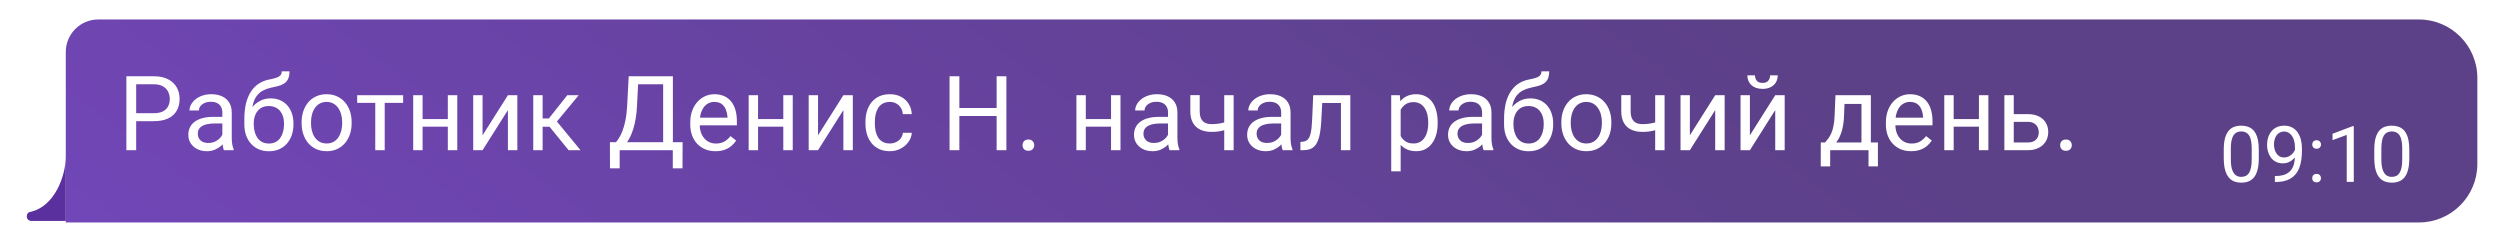
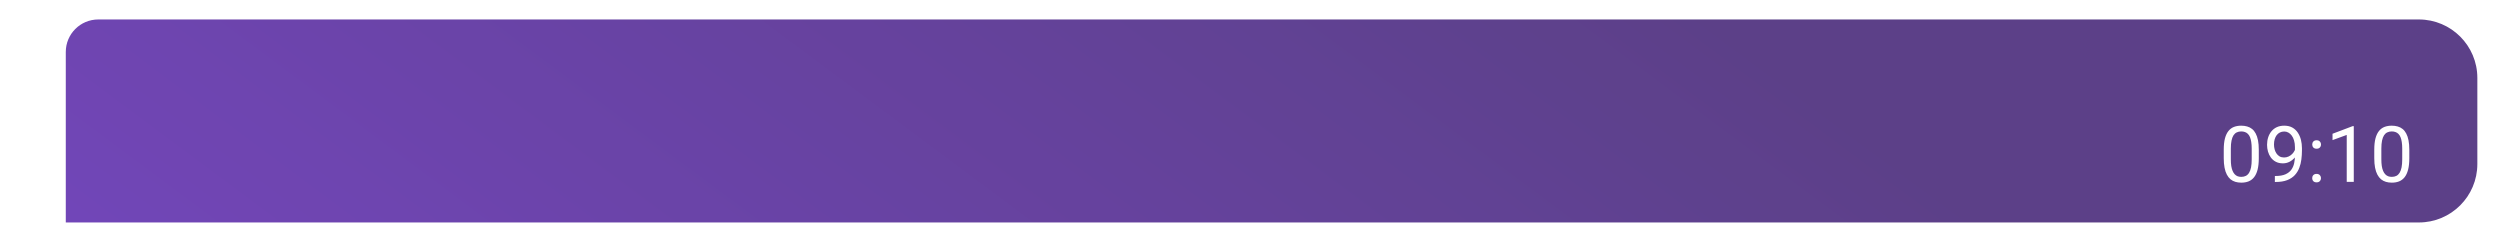
<svg xmlns="http://www.w3.org/2000/svg" width="280" height="28" viewBox="0 0 280 28" fill="none">
  <g filter="url(#filter0_dd_513_10062)">
    <g clip-path="url(#clip0_513_10062)">
      <path d="M7.368 16.74C7.368 19.08 6.083 22.33 3.514 22.98C3.514 22.98 3 22.98 3 23.5C3 24.02 3.514 24.02 3.514 24.02L7.368 24.02V16.74Z" fill="#5A2F9E" />
    </g>
    <g opacity="0.9">
      <path d="M7.368 5.092C7.368 3.081 8.998 1.452 11.008 1.452H270.911C274.53 1.452 277.463 4.385 277.463 8.004V17.636C277.463 21.254 274.53 24.188 270.911 24.188H7.368V5.092Z" fill="url(#paint0_linear_513_10062)" />
-       <path d="M17.208 12.844H14.995V11.951H17.208C17.636 11.951 17.983 11.883 18.249 11.746C18.514 11.61 18.707 11.42 18.829 11.178C18.954 10.935 19.017 10.658 19.017 10.347C19.017 10.063 18.954 9.796 18.829 9.545C18.707 9.295 18.514 9.094 18.249 8.942C17.983 8.787 17.636 8.709 17.208 8.709H15.251V16.092H14.154V7.811H17.208C17.834 7.811 18.363 7.919 18.795 8.135C19.227 8.351 19.555 8.65 19.779 9.033C20.002 9.413 20.114 9.847 20.114 10.336C20.114 10.867 20.002 11.32 19.779 11.695C19.555 12.071 19.227 12.357 18.795 12.554C18.363 12.748 17.834 12.844 17.208 12.844ZM24.903 15.04V11.872C24.903 11.629 24.854 11.418 24.755 11.24C24.661 11.058 24.517 10.918 24.323 10.819C24.13 10.721 23.891 10.671 23.607 10.671C23.341 10.671 23.108 10.717 22.907 10.808C22.71 10.899 22.554 11.018 22.441 11.166C22.331 11.314 22.276 11.473 22.276 11.644H21.223C21.223 11.424 21.28 11.206 21.394 10.99C21.508 10.774 21.671 10.579 21.883 10.404C22.099 10.226 22.357 10.086 22.657 9.983C22.96 9.877 23.297 9.824 23.669 9.824C24.116 9.824 24.511 9.9 24.852 10.052C25.197 10.203 25.466 10.433 25.66 10.74C25.857 11.043 25.956 11.424 25.956 11.883V14.749C25.956 14.954 25.973 15.172 26.007 15.404C26.045 15.635 26.1 15.834 26.172 16.001V16.092H25.074C25.021 15.97 24.979 15.809 24.949 15.608C24.918 15.404 24.903 15.214 24.903 15.04ZM25.085 12.361L25.097 13.1H24.033C23.733 13.1 23.466 13.125 23.231 13.174C22.996 13.22 22.799 13.29 22.64 13.384C22.48 13.479 22.359 13.599 22.276 13.743C22.192 13.883 22.15 14.048 22.15 14.238C22.15 14.431 22.194 14.607 22.281 14.767C22.369 14.926 22.499 15.053 22.674 15.148C22.852 15.239 23.07 15.284 23.328 15.284C23.65 15.284 23.934 15.216 24.181 15.079C24.427 14.943 24.623 14.776 24.767 14.579C24.915 14.382 24.994 14.19 25.006 14.004L25.455 14.511C25.428 14.67 25.356 14.846 25.239 15.04C25.121 15.233 24.964 15.419 24.767 15.597C24.573 15.771 24.342 15.917 24.073 16.035C23.807 16.149 23.508 16.206 23.174 16.206C22.757 16.206 22.391 16.124 22.076 15.961C21.766 15.798 21.523 15.58 21.349 15.307C21.178 15.03 21.093 14.721 21.093 14.38C21.093 14.05 21.157 13.76 21.286 13.51C21.415 13.256 21.601 13.045 21.843 12.878C22.086 12.708 22.378 12.579 22.719 12.492C23.061 12.404 23.442 12.361 23.862 12.361H25.085ZM31.558 7.259H32.422C32.422 7.63 32.365 7.926 32.252 8.146C32.138 8.362 31.983 8.529 31.785 8.647C31.592 8.764 31.372 8.853 31.126 8.914C30.883 8.975 30.631 9.033 30.369 9.09C30.043 9.159 29.74 9.267 29.459 9.414C29.182 9.559 28.943 9.763 28.742 10.029C28.545 10.294 28.399 10.639 28.305 11.064C28.213 11.489 28.189 12.014 28.23 12.639V13.163H27.366V12.639C27.366 11.938 27.432 11.325 27.565 10.802C27.702 10.279 27.893 9.837 28.14 9.477C28.386 9.117 28.678 8.831 29.015 8.618C29.357 8.406 29.732 8.26 30.142 8.18C30.437 8.123 30.691 8.063 30.904 7.998C31.116 7.93 31.277 7.839 31.387 7.725C31.501 7.612 31.558 7.456 31.558 7.259ZM30.312 10.29C30.714 10.29 31.073 10.361 31.387 10.501C31.702 10.641 31.969 10.836 32.189 11.087C32.409 11.337 32.576 11.633 32.69 11.974C32.807 12.311 32.866 12.679 32.866 13.077V13.203C32.866 13.631 32.803 14.029 32.678 14.397C32.557 14.761 32.377 15.079 32.138 15.352C31.903 15.622 31.615 15.832 31.273 15.984C30.936 16.135 30.551 16.211 30.119 16.211C29.687 16.211 29.3 16.135 28.959 15.984C28.621 15.832 28.333 15.622 28.094 15.352C27.855 15.079 27.673 14.761 27.548 14.397C27.427 14.029 27.366 13.631 27.366 13.203V13.077C27.366 12.982 27.383 12.89 27.417 12.799C27.451 12.708 27.493 12.615 27.542 12.52C27.595 12.425 27.643 12.325 27.684 12.219C27.825 11.877 28.016 11.561 28.259 11.269C28.505 10.977 28.799 10.742 29.141 10.563C29.486 10.381 29.876 10.29 30.312 10.29ZM30.108 11.149C29.721 11.149 29.402 11.238 29.152 11.416C28.905 11.595 28.722 11.832 28.6 12.127C28.479 12.419 28.418 12.736 28.418 13.077V13.203C28.418 13.491 28.452 13.764 28.521 14.021C28.589 14.279 28.691 14.509 28.828 14.71C28.968 14.907 29.144 15.062 29.357 15.176C29.573 15.29 29.827 15.347 30.119 15.347C30.411 15.347 30.663 15.29 30.875 15.176C31.088 15.062 31.262 14.907 31.399 14.71C31.535 14.509 31.637 14.279 31.706 14.021C31.774 13.764 31.808 13.491 31.808 13.203V13.077C31.808 12.819 31.774 12.575 31.706 12.344C31.637 12.112 31.533 11.908 31.393 11.729C31.256 11.551 31.08 11.411 30.864 11.309C30.652 11.202 30.399 11.149 30.108 11.149ZM33.782 13.083V12.952C33.782 12.509 33.846 12.097 33.975 11.718C34.104 11.335 34.29 11.003 34.532 10.723C34.775 10.438 35.069 10.218 35.414 10.063C35.759 9.904 36.146 9.824 36.574 9.824C37.007 9.824 37.395 9.904 37.74 10.063C38.089 10.218 38.385 10.438 38.628 10.723C38.874 11.003 39.062 11.335 39.191 11.718C39.32 12.097 39.384 12.509 39.384 12.952V13.083C39.384 13.527 39.32 13.938 39.191 14.317C39.062 14.696 38.874 15.028 38.628 15.313C38.385 15.593 38.091 15.813 37.746 15.972C37.405 16.128 37.018 16.206 36.586 16.206C36.153 16.206 35.765 16.128 35.42 15.972C35.075 15.813 34.779 15.593 34.532 15.313C34.29 15.028 34.104 14.696 33.975 14.317C33.846 13.938 33.782 13.527 33.782 13.083ZM34.834 12.952V13.083C34.834 13.39 34.87 13.68 34.942 13.953C35.014 14.223 35.122 14.461 35.266 14.67C35.414 14.878 35.598 15.043 35.818 15.165C36.038 15.282 36.294 15.341 36.586 15.341C36.874 15.341 37.126 15.282 37.342 15.165C37.562 15.043 37.744 14.878 37.888 14.67C38.032 14.461 38.14 14.223 38.212 13.953C38.288 13.68 38.326 13.39 38.326 13.083V12.952C38.326 12.649 38.288 12.363 38.212 12.093C38.14 11.82 38.03 11.58 37.883 11.371C37.738 11.159 37.556 10.992 37.337 10.87C37.12 10.749 36.866 10.688 36.574 10.688C36.286 10.688 36.032 10.749 35.812 10.87C35.596 10.992 35.414 11.159 35.266 11.371C35.122 11.58 35.014 11.82 34.942 12.093C34.87 12.363 34.834 12.649 34.834 12.952ZM43.087 9.938V16.092H42.029V9.938H43.087ZM45.151 9.938V10.791H40.004V9.938H45.151ZM50.361 12.605V13.458H47.108V12.605H50.361ZM47.33 9.938V16.092H46.278V9.938H47.33ZM51.214 9.938V16.092H50.156V9.938H51.214ZM54.047 14.425L56.885 9.938H57.943V16.092H56.885V11.604L54.047 16.092H53V9.938H54.047V14.425ZM60.775 9.938V16.092H59.723V9.938H60.775ZM64.814 9.938L61.896 13.464H60.423L60.263 12.543H61.469L63.534 9.938H64.814ZM63.682 16.092L61.418 13.305L62.095 12.543L65.018 16.092H63.682ZM75.495 15.199V16.092H69.227V15.199H75.495ZM69.403 15.199V18.128H68.317L68.311 15.199H69.403ZM76.451 15.199L76.439 18.122H75.353V15.199H76.451ZM74.42 7.811V8.709H70.791V7.811H74.42ZM75.364 7.811V16.092H74.272V7.811H75.364ZM70.416 7.811H71.514L71.343 11.143C71.32 11.644 71.273 12.107 71.201 12.531C71.129 12.952 71.04 13.337 70.933 13.686C70.827 14.035 70.706 14.348 70.569 14.624C70.433 14.897 70.287 15.134 70.132 15.335C69.976 15.533 69.813 15.696 69.642 15.825C69.475 15.95 69.307 16.039 69.136 16.092H68.636V15.199H68.988C69.087 15.093 69.199 14.939 69.324 14.738C69.453 14.537 69.58 14.277 69.705 13.959C69.834 13.637 69.946 13.244 70.04 12.782C70.139 12.319 70.205 11.773 70.24 11.143L70.416 7.811ZM80.136 16.206C79.708 16.206 79.319 16.134 78.97 15.989C78.625 15.841 78.327 15.635 78.077 15.37C77.831 15.104 77.641 14.789 77.508 14.425C77.376 14.061 77.309 13.663 77.309 13.231V12.992C77.309 12.492 77.383 12.046 77.531 11.655C77.679 11.261 77.88 10.927 78.134 10.654C78.388 10.381 78.676 10.175 78.999 10.034C79.321 9.894 79.654 9.824 79.999 9.824C80.439 9.824 80.819 9.9 81.137 10.052C81.459 10.203 81.723 10.415 81.928 10.688C82.132 10.958 82.284 11.276 82.383 11.644C82.481 12.008 82.531 12.406 82.531 12.838V13.31H77.935V12.452H81.478V12.372C81.463 12.099 81.406 11.834 81.308 11.576C81.213 11.318 81.061 11.106 80.853 10.939C80.644 10.772 80.36 10.688 79.999 10.688C79.761 10.688 79.541 10.74 79.34 10.842C79.139 10.941 78.966 11.089 78.822 11.286C78.678 11.483 78.566 11.724 78.487 12.008C78.407 12.292 78.367 12.62 78.367 12.992V13.231C78.367 13.523 78.407 13.798 78.487 14.056C78.57 14.31 78.689 14.533 78.845 14.727C79.004 14.92 79.196 15.072 79.419 15.182C79.647 15.292 79.905 15.347 80.193 15.347C80.564 15.347 80.879 15.271 81.137 15.119C81.395 14.967 81.621 14.765 81.814 14.511L82.451 15.017C82.318 15.218 82.15 15.409 81.945 15.591C81.74 15.773 81.488 15.921 81.188 16.035C80.892 16.149 80.542 16.206 80.136 16.206ZM87.934 12.605V13.458H84.68V12.605H87.934ZM84.902 9.938V16.092H83.85V9.938H84.902ZM88.787 9.938V16.092H87.729V9.938H88.787ZM91.619 14.425L94.458 9.938H95.516V16.092H94.458V11.604L91.619 16.092H90.573V9.938H91.619V14.425ZM99.668 15.341C99.918 15.341 100.149 15.29 100.361 15.188C100.574 15.085 100.748 14.945 100.885 14.767C101.021 14.585 101.099 14.378 101.118 14.147H102.119C102.1 14.511 101.977 14.85 101.749 15.165C101.525 15.476 101.232 15.728 100.868 15.921C100.504 16.111 100.104 16.206 99.668 16.206C99.205 16.206 98.801 16.124 98.456 15.961C98.115 15.798 97.83 15.574 97.603 15.29C97.379 15.005 97.21 14.679 97.097 14.312C96.987 13.94 96.932 13.547 96.932 13.134V12.895C96.932 12.482 96.987 12.091 97.097 11.724C97.21 11.352 97.379 11.024 97.603 10.74C97.83 10.455 98.115 10.232 98.456 10.069C98.801 9.906 99.205 9.824 99.668 9.824C100.149 9.824 100.57 9.923 100.93 10.12C101.29 10.313 101.573 10.579 101.778 10.916C101.986 11.25 102.1 11.629 102.119 12.054H101.118C101.099 11.8 101.027 11.57 100.902 11.365C100.78 11.161 100.613 10.998 100.401 10.876C100.193 10.751 99.948 10.688 99.668 10.688C99.345 10.688 99.074 10.753 98.854 10.882C98.638 11.007 98.466 11.178 98.337 11.394C98.211 11.606 98.12 11.843 98.064 12.105C98.01 12.363 97.984 12.626 97.984 12.895V13.134C97.984 13.403 98.01 13.669 98.064 13.931C98.117 14.192 98.206 14.429 98.331 14.641C98.46 14.854 98.632 15.024 98.848 15.153C99.068 15.278 99.341 15.341 99.668 15.341ZM111.759 11.371V12.264H107.278V11.371H111.759ZM107.448 7.811V16.092H106.35V7.811H107.448ZM112.715 7.811V16.092H111.623V7.811H112.715ZM114.524 15.534C114.524 15.356 114.579 15.206 114.689 15.085C114.802 14.96 114.965 14.897 115.178 14.897C115.39 14.897 115.551 14.96 115.661 15.085C115.775 15.206 115.832 15.356 115.832 15.534C115.832 15.709 115.775 15.857 115.661 15.978C115.551 16.099 115.39 16.16 115.178 16.16C114.965 16.16 114.802 16.099 114.689 15.978C114.579 15.857 114.524 15.709 114.524 15.534ZM124.642 12.605V13.458H121.389V12.605H124.642ZM121.61 9.938V16.092H120.558V9.938H121.61ZM125.495 9.938V16.092H124.437V9.938H125.495ZM130.819 15.04V11.872C130.819 11.629 130.769 11.418 130.671 11.24C130.576 11.058 130.432 10.918 130.239 10.819C130.045 10.721 129.806 10.671 129.522 10.671C129.257 10.671 129.023 10.717 128.822 10.808C128.625 10.899 128.47 11.018 128.356 11.166C128.246 11.314 128.191 11.473 128.191 11.644H127.139C127.139 11.424 127.196 11.206 127.309 10.99C127.423 10.774 127.586 10.579 127.799 10.404C128.015 10.226 128.273 10.086 128.572 9.983C128.875 9.877 129.213 9.824 129.585 9.824C130.032 9.824 130.426 9.9 130.768 10.052C131.113 10.203 131.382 10.433 131.575 10.74C131.772 11.043 131.871 11.424 131.871 11.883V14.749C131.871 14.954 131.888 15.172 131.922 15.404C131.96 15.635 132.015 15.834 132.087 16.001V16.092H130.989C130.936 15.97 130.895 15.809 130.864 15.608C130.834 15.404 130.819 15.214 130.819 15.04ZM131.001 12.361L131.012 13.1H129.949C129.649 13.1 129.382 13.125 129.147 13.174C128.911 13.22 128.714 13.29 128.555 13.384C128.396 13.479 128.274 13.599 128.191 13.743C128.108 13.883 128.066 14.048 128.066 14.238C128.066 14.431 128.11 14.607 128.197 14.767C128.284 14.926 128.415 15.053 128.589 15.148C128.767 15.239 128.985 15.284 129.243 15.284C129.566 15.284 129.85 15.216 130.096 15.079C130.343 14.943 130.538 14.776 130.682 14.579C130.83 14.382 130.91 14.19 130.921 14.004L131.37 14.511C131.344 14.67 131.272 14.846 131.154 15.04C131.037 15.233 130.879 15.419 130.682 15.597C130.489 15.771 130.258 15.917 129.988 16.035C129.723 16.149 129.423 16.206 129.09 16.206C128.673 16.206 128.307 16.124 127.992 15.961C127.681 15.798 127.438 15.58 127.264 15.307C127.093 15.03 127.008 14.721 127.008 14.38C127.008 14.05 127.072 13.76 127.201 13.51C127.33 13.256 127.516 13.045 127.759 12.878C128.001 12.708 128.293 12.579 128.635 12.492C128.976 12.404 129.357 12.361 129.778 12.361H131.001ZM138.167 9.938V16.092H137.115V9.938H138.167ZM137.809 12.764V13.629C137.597 13.709 137.38 13.781 137.16 13.845C136.944 13.906 136.715 13.955 136.472 13.993C136.233 14.027 135.974 14.044 135.693 14.044C135.208 14.044 134.787 13.961 134.43 13.794C134.074 13.623 133.799 13.367 133.606 13.026C133.412 12.681 133.316 12.247 133.316 11.724V9.926H134.368V11.724C134.368 12.065 134.419 12.342 134.521 12.554C134.624 12.766 134.774 12.924 134.971 13.026C135.168 13.125 135.409 13.174 135.693 13.174C135.966 13.174 136.222 13.157 136.461 13.123C136.704 13.085 136.935 13.036 137.155 12.975C137.378 12.914 137.597 12.844 137.809 12.764ZM143.491 15.04V11.872C143.491 11.629 143.442 11.418 143.343 11.24C143.248 11.058 143.104 10.918 142.911 10.819C142.717 10.721 142.478 10.671 142.194 10.671C141.929 10.671 141.695 10.717 141.494 10.808C141.297 10.899 141.142 11.018 141.028 11.166C140.918 11.314 140.863 11.473 140.863 11.644H139.811C139.811 11.424 139.868 11.206 139.982 10.99C140.095 10.774 140.258 10.579 140.471 10.404C140.687 10.226 140.945 10.086 141.244 9.983C141.548 9.877 141.885 9.824 142.257 9.824C142.704 9.824 143.098 9.9 143.44 10.052C143.785 10.203 144.054 10.433 144.247 10.74C144.444 11.043 144.543 11.424 144.543 11.883V14.749C144.543 14.954 144.56 15.172 144.594 15.404C144.632 15.635 144.687 15.834 144.759 16.001V16.092H143.661C143.608 15.97 143.567 15.809 143.536 15.608C143.506 15.404 143.491 15.214 143.491 15.04ZM143.673 12.361L143.684 13.1H142.621C142.321 13.1 142.054 13.125 141.819 13.174C141.584 13.22 141.386 13.29 141.227 13.384C141.068 13.479 140.947 13.599 140.863 13.743C140.78 13.883 140.738 14.048 140.738 14.238C140.738 14.431 140.782 14.607 140.869 14.767C140.956 14.926 141.087 15.053 141.261 15.148C141.439 15.239 141.657 15.284 141.915 15.284C142.238 15.284 142.522 15.216 142.768 15.079C143.015 14.943 143.21 14.776 143.354 14.579C143.502 14.382 143.582 14.19 143.593 14.004L144.043 14.511C144.016 14.67 143.944 14.846 143.826 15.04C143.709 15.233 143.551 15.419 143.354 15.597C143.161 15.771 142.93 15.917 142.66 16.035C142.395 16.149 142.095 16.206 141.762 16.206C141.345 16.206 140.979 16.124 140.664 15.961C140.353 15.798 140.11 15.58 139.936 15.307C139.765 15.03 139.68 14.721 139.68 14.38C139.68 14.05 139.745 13.76 139.873 13.51C140.002 13.256 140.188 13.045 140.431 12.878C140.674 12.708 140.965 12.579 141.307 12.492C141.648 12.404 142.029 12.361 142.45 12.361H143.673ZM150.31 9.938V10.808H147.336V9.938H150.31ZM151.237 9.938V16.092H150.185V9.938H151.237ZM147.08 9.938H148.138L147.978 12.907C147.952 13.366 147.908 13.771 147.848 14.124C147.791 14.473 147.711 14.772 147.609 15.023C147.51 15.273 147.385 15.477 147.233 15.637C147.085 15.792 146.907 15.908 146.699 15.984C146.49 16.056 146.249 16.092 145.976 16.092H145.646V15.165L145.874 15.148C146.037 15.136 146.175 15.098 146.289 15.034C146.407 14.969 146.505 14.875 146.585 14.749C146.665 14.621 146.729 14.456 146.778 14.255C146.831 14.054 146.871 13.815 146.898 13.538C146.928 13.261 146.951 12.939 146.966 12.571L147.08 9.938ZM156.874 11.121V18.458H155.816V9.938H156.783L156.874 11.121ZM161.02 12.964V13.083C161.02 13.53 160.967 13.946 160.861 14.329C160.755 14.708 160.599 15.038 160.395 15.318C160.194 15.599 159.945 15.817 159.649 15.972C159.354 16.128 159.014 16.206 158.631 16.206C158.241 16.206 157.896 16.141 157.596 16.012C157.297 15.883 157.043 15.696 156.834 15.449C156.625 15.203 156.459 14.907 156.334 14.562C156.212 14.217 156.129 13.828 156.083 13.396V12.759C156.129 12.304 156.214 11.896 156.339 11.536C156.464 11.176 156.629 10.869 156.834 10.615C157.043 10.357 157.295 10.162 157.591 10.029C157.886 9.892 158.228 9.824 158.614 9.824C159.001 9.824 159.344 9.9 159.644 10.052C159.943 10.199 160.195 10.412 160.4 10.688C160.605 10.965 160.759 11.297 160.861 11.684C160.967 12.067 161.02 12.493 161.02 12.964ZM159.962 13.083V12.964C159.962 12.656 159.93 12.368 159.866 12.099C159.801 11.826 159.701 11.587 159.564 11.382C159.431 11.174 159.261 11.011 159.052 10.893C158.844 10.772 158.595 10.711 158.307 10.711C158.042 10.711 157.81 10.757 157.613 10.848C157.42 10.939 157.255 11.062 157.118 11.217C156.982 11.369 156.87 11.544 156.783 11.741C156.699 11.934 156.637 12.135 156.595 12.344V13.817C156.671 14.082 156.777 14.332 156.914 14.568C157.05 14.799 157.232 14.986 157.46 15.131C157.687 15.271 157.973 15.341 158.319 15.341C158.603 15.341 158.847 15.282 159.052 15.165C159.261 15.043 159.431 14.878 159.564 14.67C159.701 14.461 159.801 14.223 159.866 13.953C159.93 13.68 159.962 13.39 159.962 13.083ZM165.991 15.04V11.872C165.991 11.629 165.942 11.418 165.843 11.24C165.748 11.058 165.604 10.918 165.411 10.819C165.218 10.721 164.979 10.671 164.694 10.671C164.429 10.671 164.196 10.717 163.995 10.808C163.798 10.899 163.642 11.018 163.528 11.166C163.418 11.314 163.363 11.473 163.363 11.644H162.311C162.311 11.424 162.368 11.206 162.482 10.99C162.596 10.774 162.759 10.579 162.971 10.404C163.187 10.226 163.445 10.086 163.745 9.983C164.048 9.877 164.385 9.824 164.757 9.824C165.204 9.824 165.599 9.9 165.94 10.052C166.285 10.203 166.554 10.433 166.748 10.74C166.945 11.043 167.043 11.424 167.043 11.883V14.749C167.043 14.954 167.06 15.172 167.095 15.404C167.132 15.635 167.187 15.834 167.26 16.001V16.092H166.162C166.109 15.97 166.067 15.809 166.037 15.608C166.006 15.404 165.991 15.214 165.991 15.04ZM166.173 12.361L166.185 13.1H165.121C164.821 13.1 164.554 13.125 164.319 13.174C164.084 13.22 163.887 13.29 163.727 13.384C163.568 13.479 163.447 13.599 163.363 13.743C163.28 13.883 163.238 14.048 163.238 14.238C163.238 14.431 163.282 14.607 163.369 14.767C163.456 14.926 163.587 15.053 163.762 15.148C163.94 15.239 164.158 15.284 164.416 15.284C164.738 15.284 165.022 15.216 165.269 15.079C165.515 14.943 165.711 14.776 165.855 14.579C166.003 14.382 166.082 14.19 166.094 14.004L166.543 14.511C166.516 14.67 166.444 14.846 166.327 15.04C166.209 15.233 166.052 15.419 165.855 15.597C165.661 15.771 165.43 15.917 165.161 16.035C164.895 16.149 164.596 16.206 164.262 16.206C163.845 16.206 163.479 16.124 163.164 15.961C162.853 15.798 162.611 15.58 162.436 15.307C162.266 15.03 162.18 14.721 162.18 14.38C162.18 14.05 162.245 13.76 162.374 13.51C162.503 13.256 162.689 13.045 162.931 12.878C163.174 12.708 163.466 12.579 163.807 12.492C164.148 12.404 164.529 12.361 164.95 12.361H166.173ZM172.646 7.259H173.51C173.51 7.63 173.453 7.926 173.34 8.146C173.226 8.362 173.07 8.529 172.873 8.647C172.68 8.764 172.46 8.853 172.213 8.914C171.971 8.975 171.719 9.033 171.457 9.09C171.131 9.159 170.828 9.267 170.547 9.414C170.27 9.559 170.031 9.763 169.83 10.029C169.633 10.294 169.487 10.639 169.392 11.064C169.301 11.489 169.277 12.014 169.318 12.639V13.163H168.454V12.639C168.454 11.938 168.52 11.325 168.653 10.802C168.789 10.279 168.981 9.837 169.227 9.477C169.474 9.117 169.766 8.831 170.103 8.618C170.445 8.406 170.82 8.26 171.229 8.18C171.525 8.123 171.779 8.063 171.992 7.998C172.204 7.93 172.365 7.839 172.475 7.725C172.589 7.612 172.646 7.456 172.646 7.259ZM171.4 10.29C171.802 10.29 172.16 10.361 172.475 10.501C172.79 10.641 173.057 10.836 173.277 11.087C173.497 11.337 173.664 11.633 173.778 11.974C173.895 12.311 173.954 12.679 173.954 13.077V13.203C173.954 13.631 173.891 14.029 173.766 14.397C173.645 14.761 173.465 15.079 173.226 15.352C172.991 15.622 172.703 15.832 172.361 15.984C172.024 16.135 171.639 16.211 171.207 16.211C170.774 16.211 170.388 16.135 170.046 15.984C169.709 15.832 169.421 15.622 169.182 15.352C168.943 15.079 168.761 14.761 168.636 14.397C168.515 14.029 168.454 13.631 168.454 13.203V13.077C168.454 12.982 168.471 12.89 168.505 12.799C168.539 12.708 168.581 12.615 168.63 12.52C168.683 12.425 168.731 12.325 168.772 12.219C168.913 11.877 169.104 11.561 169.347 11.269C169.593 10.977 169.887 10.742 170.228 10.563C170.574 10.381 170.964 10.29 171.4 10.29ZM171.195 11.149C170.809 11.149 170.49 11.238 170.24 11.416C169.993 11.595 169.809 11.832 169.688 12.127C169.567 12.419 169.506 12.736 169.506 13.077V13.203C169.506 13.491 169.54 13.764 169.609 14.021C169.677 14.279 169.779 14.509 169.916 14.71C170.056 14.907 170.232 15.062 170.445 15.176C170.661 15.29 170.915 15.347 171.207 15.347C171.499 15.347 171.751 15.29 171.963 15.176C172.176 15.062 172.35 14.907 172.486 14.71C172.623 14.509 172.725 14.279 172.794 14.021C172.862 13.764 172.896 13.491 172.896 13.203V13.077C172.896 12.819 172.862 12.575 172.794 12.344C172.725 12.112 172.621 11.908 172.481 11.729C172.344 11.551 172.168 11.411 171.952 11.309C171.739 11.202 171.487 11.149 171.195 11.149ZM174.87 13.083V12.952C174.87 12.509 174.934 12.097 175.063 11.718C175.192 11.335 175.378 11.003 175.62 10.723C175.863 10.438 176.157 10.218 176.502 10.063C176.847 9.904 177.234 9.824 177.662 9.824C178.094 9.824 178.483 9.904 178.828 10.063C179.177 10.218 179.473 10.438 179.715 10.723C179.962 11.003 180.15 11.335 180.279 11.718C180.407 12.097 180.472 12.509 180.472 12.952V13.083C180.472 13.527 180.407 13.938 180.279 14.317C180.15 14.696 179.962 15.028 179.715 15.313C179.473 15.593 179.179 15.813 178.834 15.972C178.493 16.128 178.106 16.206 177.674 16.206C177.241 16.206 176.853 16.128 176.508 15.972C176.163 15.813 175.867 15.593 175.62 15.313C175.378 15.028 175.192 14.696 175.063 14.317C174.934 13.938 174.87 13.527 174.87 13.083ZM175.922 12.952V13.083C175.922 13.39 175.958 13.68 176.03 13.953C176.102 14.223 176.21 14.461 176.354 14.67C176.502 14.878 176.686 15.043 176.906 15.165C177.126 15.282 177.382 15.341 177.674 15.341C177.962 15.341 178.214 15.282 178.43 15.165C178.65 15.043 178.832 14.878 178.976 14.67C179.12 14.461 179.228 14.223 179.3 13.953C179.376 13.68 179.414 13.39 179.414 13.083V12.952C179.414 12.649 179.376 12.363 179.3 12.093C179.228 11.82 179.118 11.58 178.97 11.371C178.826 11.159 178.644 10.992 178.424 10.87C178.208 10.749 177.954 10.688 177.662 10.688C177.374 10.688 177.12 10.749 176.9 10.87C176.684 10.992 176.502 11.159 176.354 11.371C176.21 11.58 176.102 11.82 176.03 12.093C175.958 12.363 175.922 12.649 175.922 12.952ZM186.433 9.938V16.092H185.38V9.938H186.433ZM186.074 12.764V13.629C185.862 13.709 185.646 13.781 185.426 13.845C185.21 13.906 184.98 13.955 184.738 13.993C184.499 14.027 184.239 14.044 183.958 14.044C183.473 14.044 183.052 13.961 182.696 13.794C182.339 13.623 182.064 13.367 181.871 13.026C181.678 12.681 181.581 12.247 181.581 11.724V9.926H182.633V11.724C182.633 12.065 182.684 12.342 182.787 12.554C182.889 12.766 183.039 12.924 183.236 13.026C183.433 13.125 183.674 13.174 183.958 13.174C184.231 13.174 184.487 13.157 184.726 13.123C184.969 13.085 185.2 13.036 185.42 12.975C185.644 12.914 185.862 12.844 186.074 12.764ZM189.265 14.425L192.103 9.938H193.161V16.092H192.103V11.604L189.265 16.092H188.219V9.938H189.265V14.425ZM195.988 14.425L198.826 9.938H199.884V16.092H198.826V11.604L195.988 16.092H194.941V9.938H195.988V14.425ZM198.252 7.708H199.105C199.105 8.004 199.036 8.267 198.9 8.499C198.763 8.726 198.568 8.905 198.314 9.033C198.06 9.162 197.759 9.227 197.41 9.227C196.883 9.227 196.466 9.086 196.158 8.806C195.855 8.522 195.703 8.156 195.703 7.708H196.557C196.557 7.932 196.621 8.129 196.75 8.3C196.879 8.47 197.099 8.556 197.41 8.556C197.713 8.556 197.929 8.47 198.058 8.3C198.187 8.129 198.252 7.932 198.252 7.708ZM205.572 9.938H206.624L206.533 12.241C206.51 12.825 206.444 13.329 206.334 13.754C206.224 14.179 206.083 14.541 205.913 14.841C205.742 15.136 205.551 15.385 205.338 15.586C205.13 15.787 204.914 15.955 204.69 16.092H204.167L204.195 15.233L204.411 15.227C204.536 15.079 204.658 14.928 204.775 14.772C204.893 14.613 205.001 14.425 205.099 14.209C205.198 13.989 205.28 13.722 205.344 13.407C205.412 13.089 205.456 12.7 205.475 12.241L205.572 9.938ZM205.833 9.938H209.536V16.092H208.484V10.91H205.833V9.938ZM203.928 15.227H210.326V17.906H209.274V16.092H204.98V17.906H203.922L203.928 15.227ZM214.046 16.206C213.618 16.206 213.229 16.134 212.88 15.989C212.535 15.841 212.237 15.635 211.987 15.37C211.741 15.104 211.551 14.789 211.418 14.425C211.286 14.061 211.219 13.663 211.219 13.231V12.992C211.219 12.492 211.293 12.046 211.441 11.655C211.589 11.261 211.79 10.927 212.044 10.654C212.298 10.381 212.586 10.175 212.909 10.034C213.231 9.894 213.565 9.824 213.91 9.824C214.349 9.824 214.729 9.9 215.047 10.052C215.369 10.203 215.633 10.415 215.838 10.688C216.043 10.958 216.194 11.276 216.293 11.644C216.391 12.008 216.441 12.406 216.441 12.838V13.31H211.845V12.452H215.388V12.372C215.373 12.099 215.316 11.834 215.218 11.576C215.123 11.318 214.971 11.106 214.763 10.939C214.554 10.772 214.27 10.688 213.91 10.688C213.671 10.688 213.451 10.74 213.25 10.842C213.049 10.941 212.876 11.089 212.732 11.286C212.588 11.483 212.476 11.724 212.397 12.008C212.317 12.292 212.277 12.62 212.277 12.992V13.231C212.277 13.523 212.317 13.798 212.397 14.056C212.48 14.31 212.6 14.533 212.755 14.727C212.914 14.92 213.106 15.072 213.33 15.182C213.557 15.292 213.815 15.347 214.103 15.347C214.475 15.347 214.789 15.271 215.047 15.119C215.305 14.967 215.531 14.765 215.724 14.511L216.361 15.017C216.228 15.218 216.06 15.409 215.855 15.591C215.65 15.773 215.398 15.921 215.098 16.035C214.803 16.149 214.452 16.206 214.046 16.206ZM221.844 12.605V13.458H218.591V12.605H221.844ZM218.812 9.938V16.092H217.76V9.938H218.812ZM222.697 9.938V16.092H221.639V9.938H222.697ZM225.257 12.054H227.105C227.602 12.054 228.021 12.141 228.362 12.315C228.703 12.486 228.961 12.723 229.135 13.026C229.314 13.326 229.403 13.667 229.403 14.05C229.403 14.334 229.354 14.602 229.255 14.852C229.156 15.098 229.008 15.315 228.811 15.5C228.618 15.686 228.377 15.832 228.089 15.938C227.805 16.041 227.477 16.092 227.105 16.092H224.489V9.938H225.541V15.227H227.105C227.408 15.227 227.651 15.172 227.833 15.062C228.015 14.952 228.146 14.81 228.225 14.636C228.305 14.461 228.345 14.279 228.345 14.09C228.345 13.904 228.305 13.722 228.225 13.544C228.146 13.366 228.015 13.218 227.833 13.1C227.651 12.979 227.408 12.918 227.105 12.918H225.257V12.054ZM230.734 15.534C230.734 15.356 230.789 15.206 230.899 15.085C231.012 14.96 231.175 14.897 231.388 14.897C231.6 14.897 231.761 14.96 231.871 15.085C231.985 15.206 232.042 15.356 232.042 15.534C232.042 15.709 231.985 15.857 231.871 15.978C231.761 16.099 231.6 16.16 231.388 16.16C231.175 16.16 231.012 16.099 230.899 15.978C230.789 15.857 230.734 15.709 230.734 15.534Z" fill="white" />
    </g>
  </g>
  <path d="M252.985 16.772V17.719C252.985 18.228 252.939 18.657 252.848 19.007C252.757 19.357 252.626 19.638 252.456 19.852C252.285 20.065 252.079 20.22 251.837 20.317C251.598 20.41 251.328 20.457 251.027 20.457C250.788 20.457 250.567 20.427 250.365 20.368C250.163 20.308 249.981 20.213 249.819 20.082C249.66 19.948 249.524 19.775 249.41 19.562C249.296 19.348 249.209 19.09 249.15 18.785C249.09 18.481 249.06 18.125 249.06 17.719V16.772C249.06 16.263 249.106 15.836 249.197 15.492C249.29 15.148 249.423 14.872 249.593 14.665C249.764 14.454 249.969 14.303 250.208 14.212C250.449 14.121 250.719 14.076 251.018 14.076C251.26 14.076 251.482 14.106 251.683 14.165C251.888 14.222 252.07 14.315 252.229 14.443C252.389 14.568 252.524 14.736 252.635 14.946C252.748 15.154 252.835 15.408 252.895 15.71C252.955 16.011 252.985 16.365 252.985 16.772ZM252.191 17.847V16.64C252.191 16.361 252.174 16.116 252.14 15.906C252.109 15.693 252.062 15.511 251.999 15.36C251.937 15.209 251.857 15.087 251.76 14.993C251.666 14.899 251.557 14.831 251.432 14.788C251.309 14.743 251.172 14.72 251.018 14.72C250.83 14.72 250.664 14.755 250.519 14.827C250.374 14.895 250.252 15.004 250.152 15.155C250.055 15.306 249.981 15.503 249.93 15.748C249.879 15.993 249.853 16.29 249.853 16.64V17.847C249.853 18.125 249.869 18.371 249.9 18.585C249.934 18.798 249.984 18.983 250.05 19.139C250.115 19.293 250.195 19.419 250.289 19.519C250.382 19.619 250.49 19.692 250.613 19.741C250.738 19.786 250.876 19.809 251.027 19.809C251.22 19.809 251.389 19.772 251.534 19.698C251.679 19.624 251.8 19.509 251.897 19.353C251.996 19.193 252.07 18.99 252.119 18.743C252.167 18.492 252.191 18.194 252.191 17.847ZM254.785 19.711H254.866C255.321 19.711 255.69 19.647 255.975 19.519C256.259 19.391 256.478 19.219 256.632 19.003C256.785 18.787 256.89 18.544 256.947 18.273C257.004 18 257.033 17.72 257.033 17.433V16.482C257.033 16.2 257 15.95 256.935 15.731C256.872 15.512 256.784 15.329 256.67 15.181C256.559 15.033 256.433 14.921 256.29 14.844C256.148 14.767 255.998 14.729 255.838 14.729C255.656 14.729 255.493 14.765 255.348 14.839C255.206 14.911 255.085 15.011 254.985 15.142C254.888 15.273 254.815 15.427 254.763 15.603C254.712 15.779 254.687 15.971 254.687 16.179C254.687 16.364 254.709 16.543 254.755 16.716C254.8 16.89 254.87 17.046 254.964 17.186C255.058 17.325 255.174 17.436 255.314 17.518C255.456 17.598 255.622 17.638 255.813 17.638C255.989 17.638 256.154 17.604 256.308 17.535C256.464 17.464 256.602 17.369 256.721 17.25C256.844 17.127 256.94 16.989 257.011 16.836C257.085 16.682 257.128 16.521 257.139 16.354H257.515C257.515 16.59 257.468 16.823 257.374 17.053C257.283 17.281 257.155 17.488 256.99 17.676C256.825 17.864 256.632 18.015 256.41 18.128C256.188 18.239 255.946 18.295 255.685 18.295C255.378 18.295 255.112 18.235 254.887 18.116C254.662 17.996 254.478 17.837 254.332 17.638C254.19 17.439 254.084 17.217 254.013 16.972C253.944 16.725 253.91 16.475 253.91 16.221C253.91 15.926 253.951 15.649 254.034 15.39C254.116 15.131 254.239 14.903 254.401 14.707C254.563 14.508 254.763 14.353 255.002 14.242C255.244 14.131 255.523 14.076 255.838 14.076C256.194 14.076 256.497 14.147 256.747 14.289C256.997 14.431 257.2 14.622 257.357 14.861C257.516 15.1 257.633 15.368 257.707 15.667C257.781 15.966 257.818 16.273 257.818 16.588V16.874C257.818 17.195 257.796 17.523 257.754 17.855C257.714 18.185 257.636 18.501 257.519 18.802C257.405 19.104 257.239 19.374 257.02 19.613C256.801 19.849 256.515 20.037 256.162 20.176C255.813 20.312 255.38 20.381 254.866 20.381H254.785V19.711ZM258.965 19.954C258.965 19.82 259.006 19.708 259.089 19.617C259.174 19.523 259.296 19.476 259.456 19.476C259.615 19.476 259.736 19.523 259.818 19.617C259.904 19.708 259.946 19.82 259.946 19.954C259.946 20.085 259.904 20.196 259.818 20.287C259.736 20.378 259.615 20.423 259.456 20.423C259.296 20.423 259.174 20.378 259.089 20.287C259.006 20.196 258.965 20.085 258.965 19.954ZM258.969 16.187C258.969 16.054 259.011 15.941 259.093 15.85C259.178 15.757 259.301 15.71 259.46 15.71C259.619 15.71 259.74 15.757 259.822 15.85C259.908 15.941 259.95 16.054 259.95 16.187C259.95 16.318 259.908 16.429 259.822 16.52C259.74 16.611 259.619 16.657 259.46 16.657C259.301 16.657 259.178 16.611 259.093 16.52C259.011 16.429 258.969 16.318 258.969 16.187ZM263.623 14.127V20.372H262.834V15.112L261.243 15.693V14.98L263.5 14.127H263.623ZM269.843 16.772V17.719C269.843 18.228 269.797 18.657 269.706 19.007C269.615 19.357 269.484 19.638 269.314 19.852C269.143 20.065 268.937 20.22 268.695 20.317C268.456 20.41 268.186 20.457 267.885 20.457C267.646 20.457 267.425 20.427 267.224 20.368C267.022 20.308 266.84 20.213 266.678 20.082C266.518 19.948 266.382 19.775 266.268 19.562C266.154 19.348 266.068 19.09 266.008 18.785C265.948 18.481 265.918 18.125 265.918 17.719V16.772C265.918 16.263 265.964 15.836 266.055 15.492C266.149 15.148 266.281 14.872 266.451 14.665C266.622 14.454 266.827 14.303 267.066 14.212C267.307 14.121 267.578 14.076 267.876 14.076C268.118 14.076 268.34 14.106 268.542 14.165C268.746 14.222 268.928 14.315 269.088 14.443C269.247 14.568 269.382 14.736 269.493 14.946C269.607 15.154 269.693 15.408 269.753 15.71C269.813 16.011 269.843 16.365 269.843 16.772ZM269.049 17.847V16.64C269.049 16.361 269.032 16.116 268.998 15.906C268.967 15.693 268.92 15.511 268.857 15.36C268.795 15.209 268.715 15.087 268.618 14.993C268.525 14.899 268.415 14.831 268.29 14.788C268.168 14.743 268.03 14.72 267.876 14.72C267.689 14.72 267.522 14.755 267.377 14.827C267.232 14.895 267.11 15.004 267.01 15.155C266.914 15.306 266.84 15.503 266.788 15.748C266.737 15.993 266.712 16.29 266.712 16.64V17.847C266.712 18.125 266.727 18.371 266.759 18.585C266.793 18.798 266.842 18.983 266.908 19.139C266.973 19.293 267.053 19.419 267.147 19.519C267.241 19.619 267.349 19.692 267.471 19.741C267.596 19.786 267.734 19.809 267.885 19.809C268.078 19.809 268.247 19.772 268.392 19.698C268.537 19.624 268.658 19.509 268.755 19.353C268.854 19.193 268.928 18.99 268.977 18.743C269.025 18.492 269.049 18.194 269.049 17.847Z" fill="white" />
  <defs>
    <filter id="filter0_dd_513_10062" x="0.816" y="-0.004" width="278.832" height="27.104" filterUnits="userSpaceOnUse" color-interpolation-filters="sRGB">
      <feFlood flood-opacity="0" result="BackgroundImageFix" />
      <feColorMatrix in="SourceAlpha" type="matrix" values="0 0 0 0 0 0 0 0 0 0 0 0 0 0 0 0 0 0 127 0" result="hardAlpha" />
      <feOffset />
      <feGaussianBlur stdDeviation="0.364" />
      <feColorMatrix type="matrix" values="0 0 0 0 0 0 0 0 0 0 0 0 0 0 0 0 0 0 0.35 0" />
      <feBlend mode="normal" in2="BackgroundImageFix" result="effect1_dropShadow_513_10062" />
      <feColorMatrix in="SourceAlpha" type="matrix" values="0 0 0 0 0 0 0 0 0 0 0 0 0 0 0 0 0 0 127 0" result="hardAlpha" />
      <feOffset dy="0.728" />
      <feGaussianBlur stdDeviation="1.092" />
      <feColorMatrix type="matrix" values="0 0 0 0 0 0 0 0 0 0 0 0 0 0 0 0 0 0 0.1 0" />
      <feBlend mode="normal" in2="effect1_dropShadow_513_10062" result="effect2_dropShadow_513_10062" />
      <feBlend mode="normal" in="SourceGraphic" in2="effect2_dropShadow_513_10062" result="shape" />
    </filter>
    <linearGradient id="paint0_linear_513_10062" x1="7.368" y1="22.731" x2="83.289" y2="-79.228" gradientUnits="userSpaceOnUse">
      <stop stop-color="#6232B0" />
      <stop offset="1" stop-color="#4A2B7B" />
    </linearGradient>
    <clipPath id="clip0_513_10062">
-       <rect width="4.368" height="22.569" fill="white" transform="translate(3 1.452)" />
-     </clipPath>
+       </clipPath>
  </defs>
</svg>